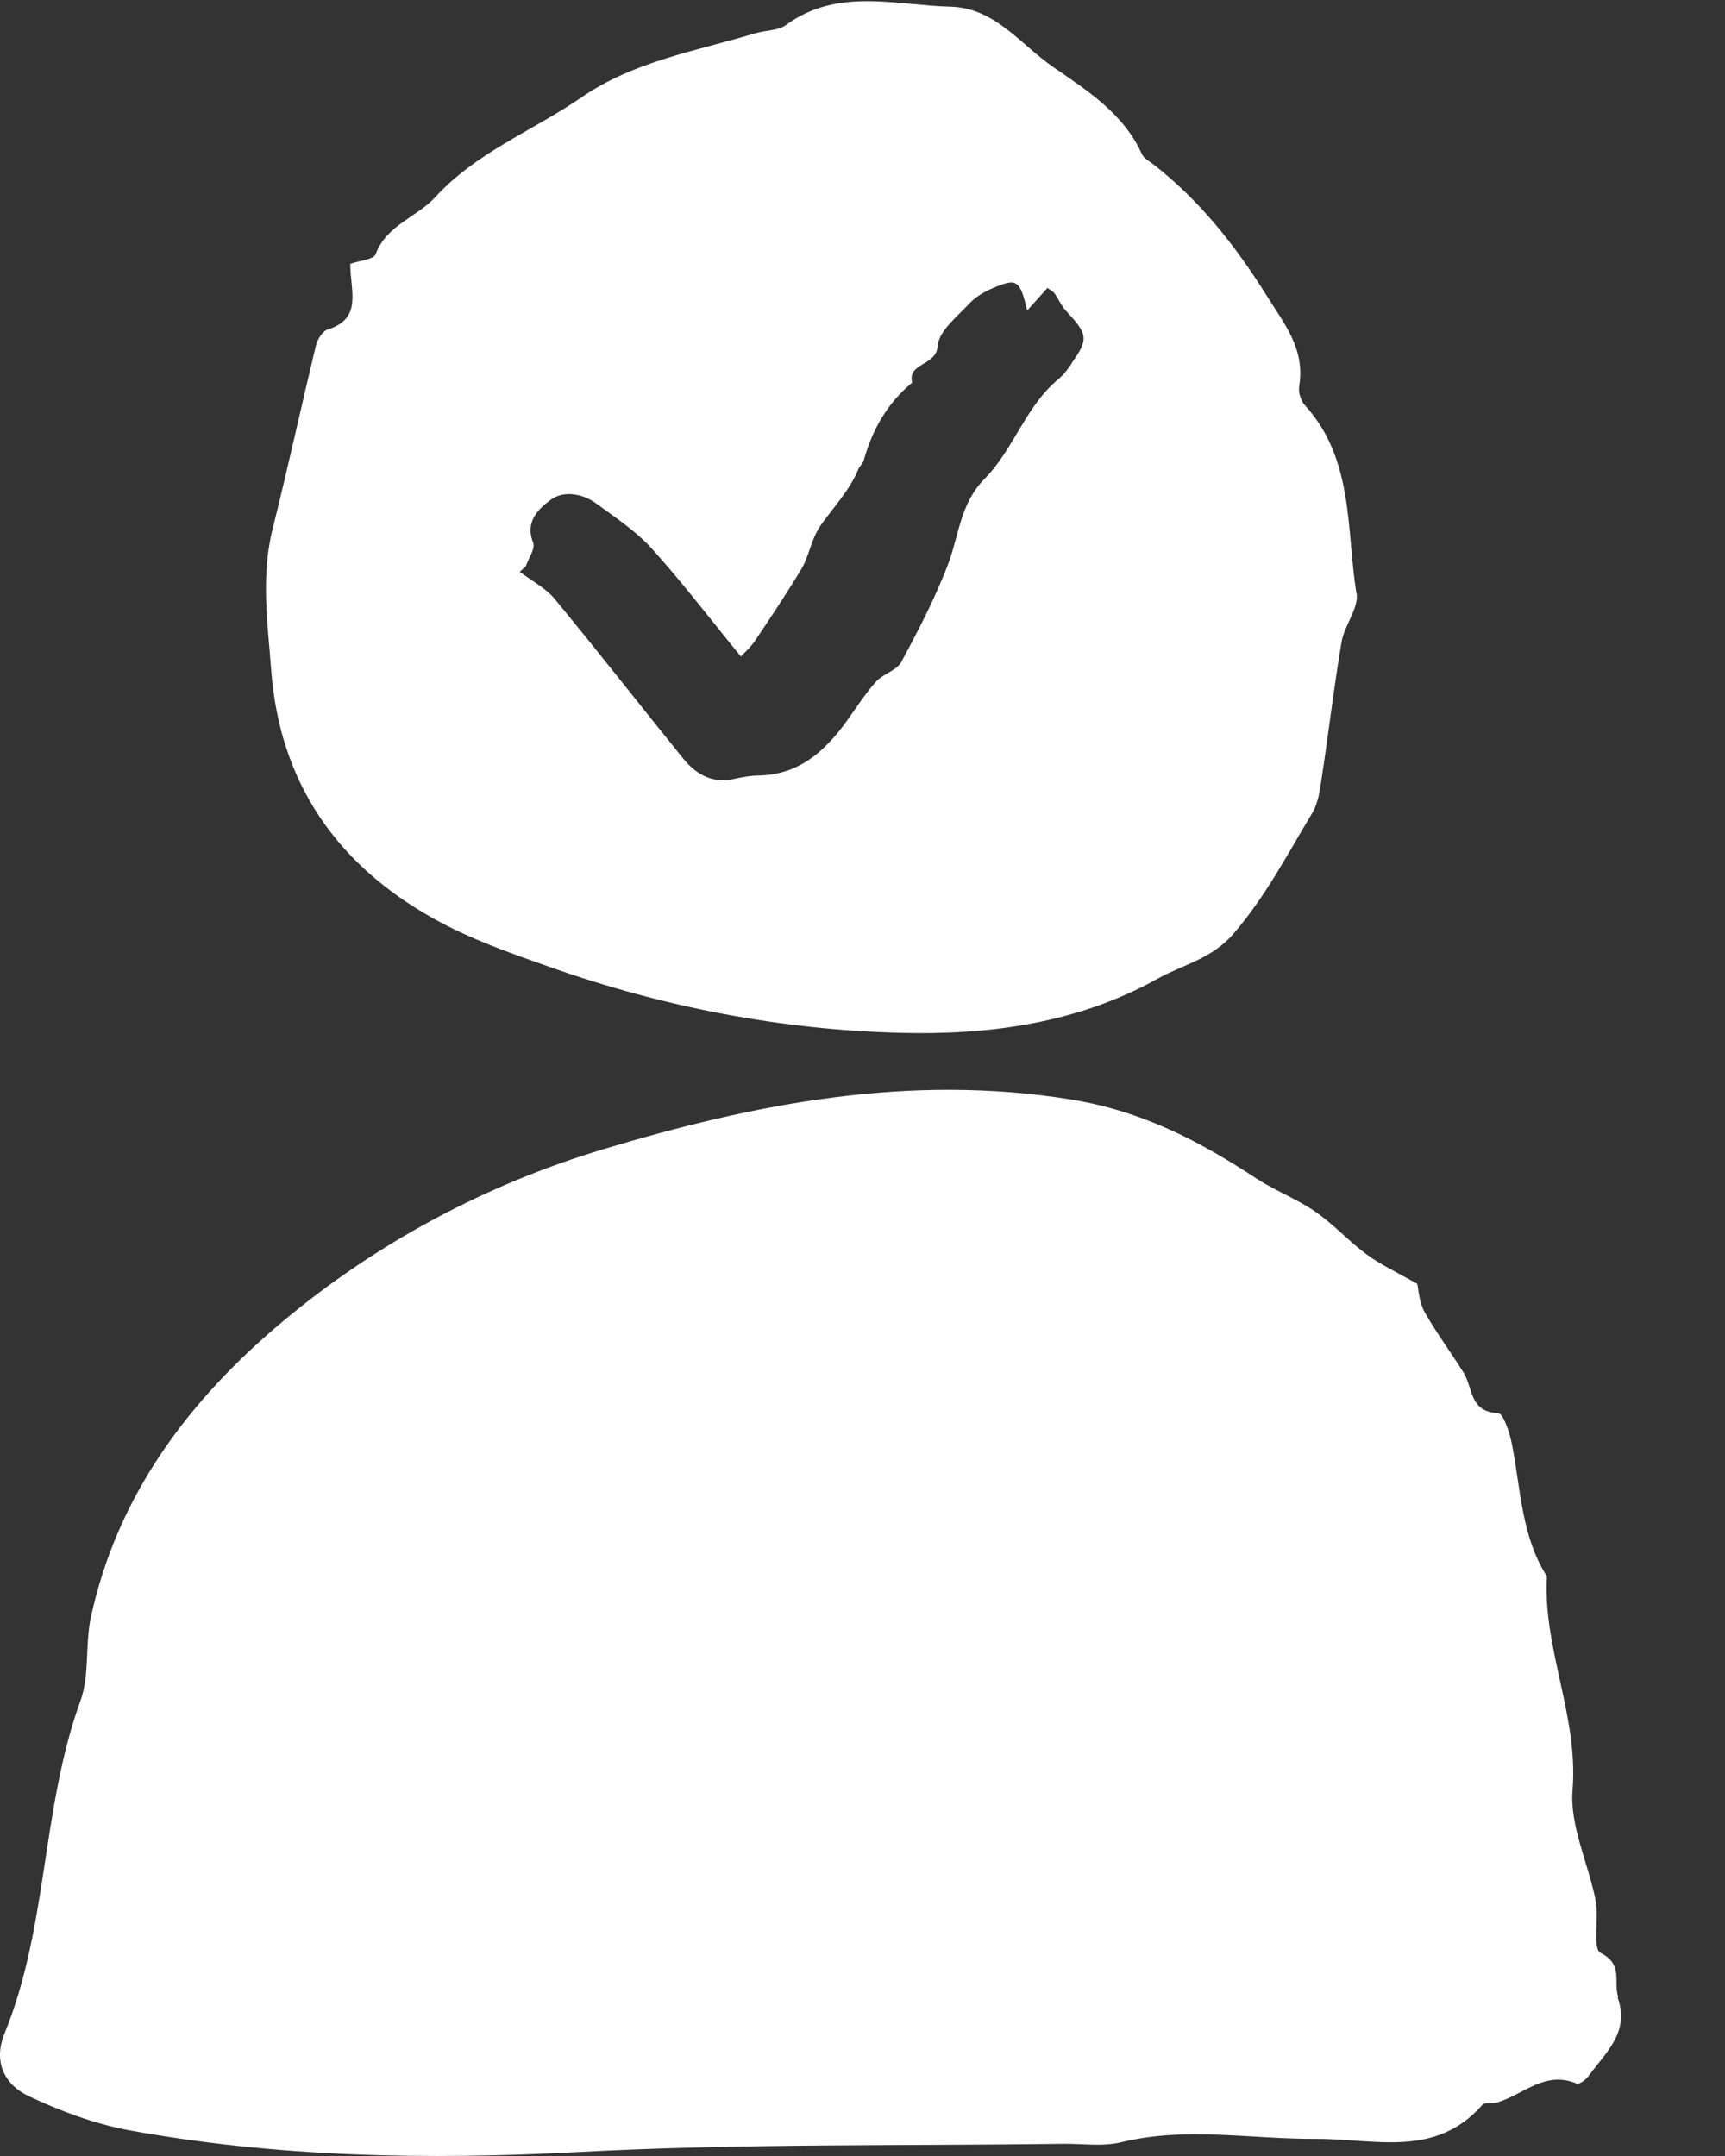
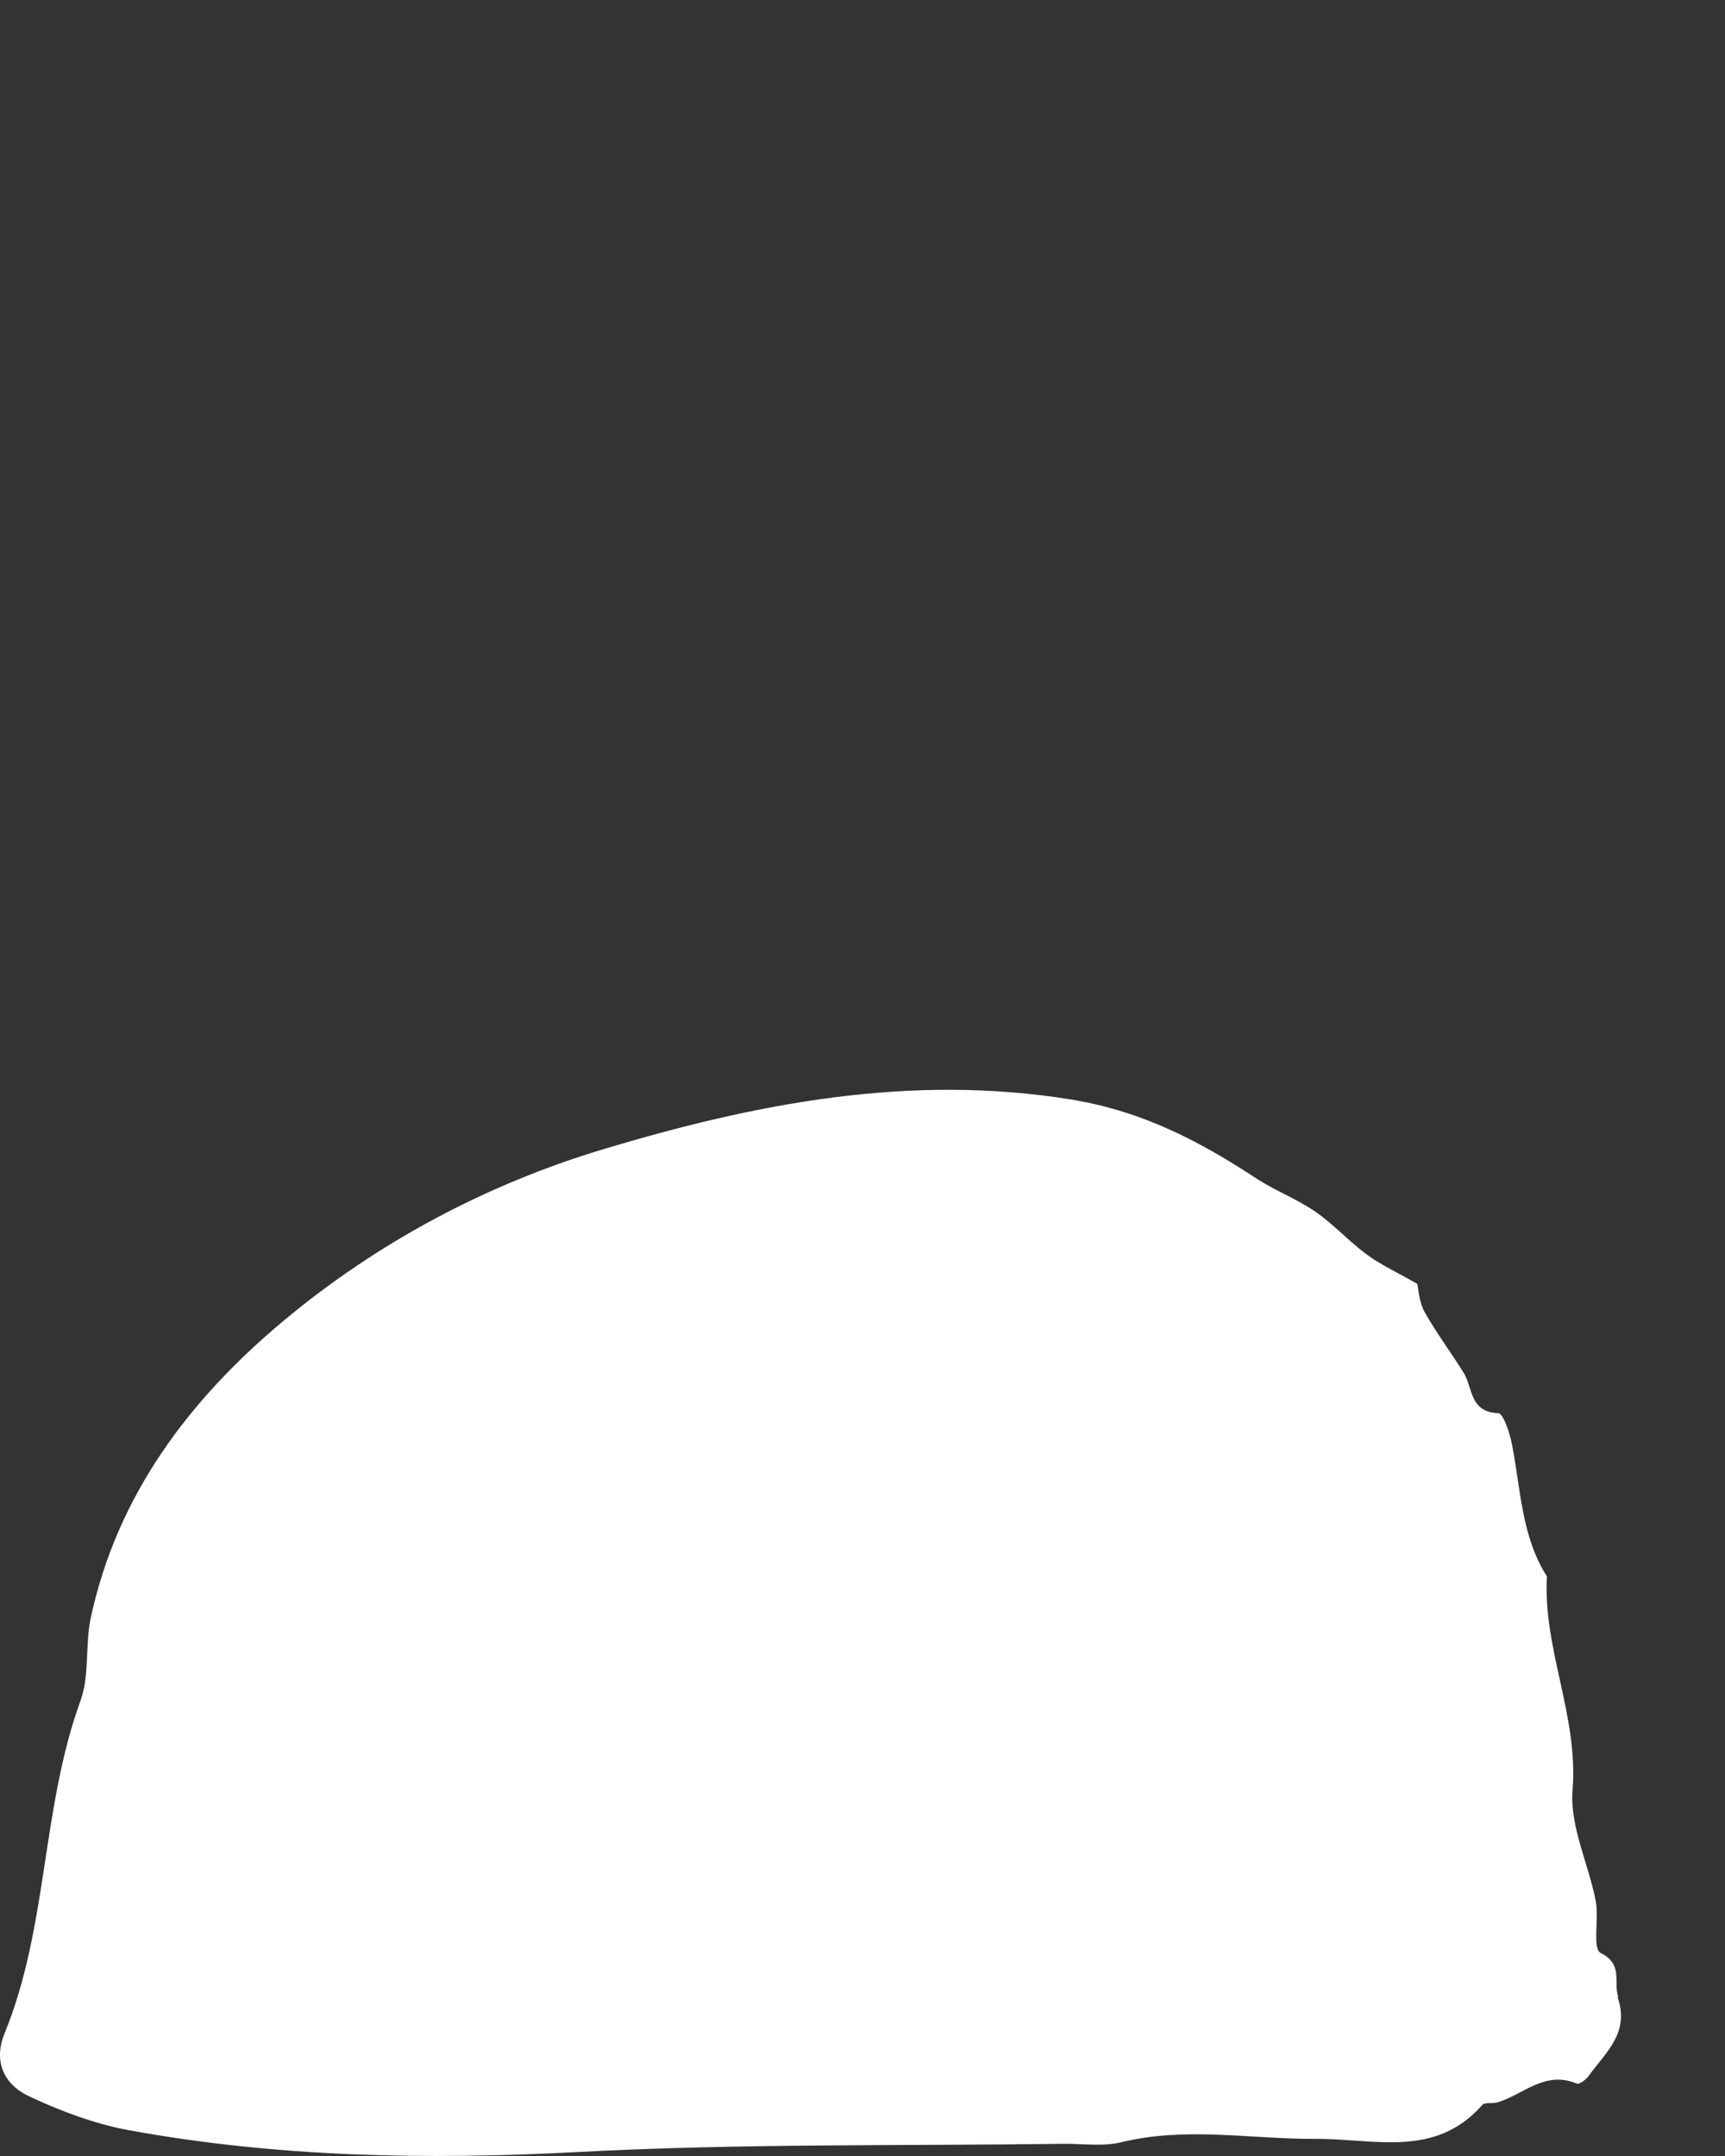
<svg xmlns="http://www.w3.org/2000/svg" width="16" height="20" viewBox="0 0 16 20" fill="none">
  <rect x="0" y="0" width="16" height="20" fill="#333333" stroke="none" />
  <path d="M15.01 18.524C14.961 18.389 15.062 18.224 14.846 18.116C14.768 18.076 14.833 17.798 14.801 17.634C14.734 17.288 14.559 16.941 14.586 16.606C14.642 15.92 14.31 15.296 14.348 14.623C14.111 14.25 14.106 13.817 14.025 13.404C14.005 13.295 13.944 13.109 13.895 13.109C13.63 13.098 13.662 12.876 13.577 12.736C13.458 12.545 13.323 12.365 13.213 12.17C13.162 12.076 13.157 11.959 13.146 11.91C12.94 11.792 12.798 11.728 12.677 11.637C12.511 11.515 12.37 11.357 12.199 11.239C12.031 11.124 11.834 11.048 11.661 10.937C11.132 10.589 10.602 10.309 9.938 10.2C8.435 9.956 7.002 10.238 5.598 10.66C4.512 10.986 3.498 11.526 2.623 12.258C1.75 12.989 1.086 13.873 0.842 15.007C0.788 15.26 0.833 15.54 0.746 15.778C0.382 16.781 0.447 17.876 0.041 18.866C-0.064 19.126 0.041 19.337 0.263 19.443C0.555 19.581 0.869 19.699 1.185 19.759C2.567 20.012 3.96 20.038 5.364 19.963C6.86 19.883 8.363 19.907 9.864 19.887C10.044 19.885 10.232 19.914 10.402 19.872C11.004 19.725 11.607 19.845 12.206 19.841C12.751 19.839 13.312 20.023 13.749 19.526C13.772 19.499 13.841 19.517 13.888 19.503C14.128 19.432 14.33 19.204 14.624 19.328C14.649 19.339 14.714 19.29 14.739 19.252C14.896 19.037 15.12 18.851 15.003 18.526L15.01 18.524Z" fill="white" />
-   <path d="M12.581 5.502C12.486 4.907 12.56 4.261 12.103 3.759C12.065 3.717 12.04 3.637 12.051 3.579C12.107 3.237 11.912 3.004 11.746 2.738C11.457 2.276 11.129 1.861 10.699 1.525C10.66 1.497 10.609 1.468 10.591 1.428C10.423 1.055 10.084 0.839 9.772 0.624C9.469 0.417 9.232 0.073 8.817 0.062C8.301 0.049 7.767 -0.118 7.289 0.233C7.215 0.286 7.098 0.28 7.004 0.309C6.454 0.475 5.882 0.566 5.389 0.906C4.94 1.215 4.418 1.412 4.036 1.83C3.868 2.014 3.585 2.087 3.484 2.358C3.466 2.407 3.341 2.416 3.249 2.447C3.249 2.702 3.366 2.955 3.038 3.057C2.991 3.073 2.944 3.148 2.93 3.206C2.794 3.772 2.67 4.341 2.529 4.905C2.419 5.342 2.482 5.775 2.515 6.21C2.592 7.254 3.119 8.018 4.023 8.522C4.364 8.713 4.741 8.844 5.113 8.975C6.158 9.343 7.244 9.552 8.345 9.581C9.164 9.603 9.99 9.496 10.737 9.079C10.975 8.946 11.237 8.897 11.439 8.664C11.737 8.32 11.941 7.924 12.17 7.545C12.226 7.454 12.242 7.334 12.258 7.225C12.323 6.801 12.372 6.375 12.444 5.953C12.471 5.797 12.605 5.642 12.583 5.502H12.581ZM9.94 3.373C9.904 3.424 9.866 3.477 9.817 3.517C9.512 3.77 9.402 4.168 9.133 4.441C8.904 4.672 8.895 4.971 8.79 5.244C8.671 5.553 8.518 5.848 8.361 6.139C8.319 6.219 8.188 6.252 8.123 6.326C8.02 6.441 7.937 6.574 7.845 6.701C7.646 6.972 7.41 7.185 7.042 7.194C6.968 7.194 6.894 7.207 6.822 7.223C6.618 7.274 6.463 7.189 6.342 7.043C5.941 6.548 5.55 6.046 5.144 5.555C5.059 5.453 4.929 5.387 4.821 5.304C4.839 5.287 4.86 5.271 4.877 5.253C4.902 5.178 4.967 5.089 4.945 5.033C4.866 4.838 4.999 4.716 5.109 4.636C5.225 4.549 5.4 4.576 5.528 4.669C5.707 4.8 5.896 4.925 6.042 5.085C6.329 5.402 6.587 5.742 6.872 6.09C6.908 6.053 6.959 6.006 6.997 5.953C7.145 5.733 7.293 5.511 7.43 5.284C7.511 5.151 7.52 4.998 7.623 4.858C7.738 4.698 7.883 4.543 7.962 4.352C7.973 4.323 8.002 4.301 8.011 4.272C8.09 3.988 8.229 3.741 8.46 3.55C8.415 3.362 8.684 3.399 8.698 3.208C8.707 3.073 8.873 2.942 8.985 2.822C9.045 2.755 9.133 2.704 9.218 2.669C9.433 2.578 9.46 2.598 9.528 2.88C9.597 2.804 9.653 2.74 9.716 2.671C9.738 2.689 9.768 2.702 9.783 2.724C9.819 2.775 9.844 2.835 9.884 2.88C10.093 3.104 10.1 3.142 9.936 3.375L9.94 3.373Z" fill="white" />
</svg>